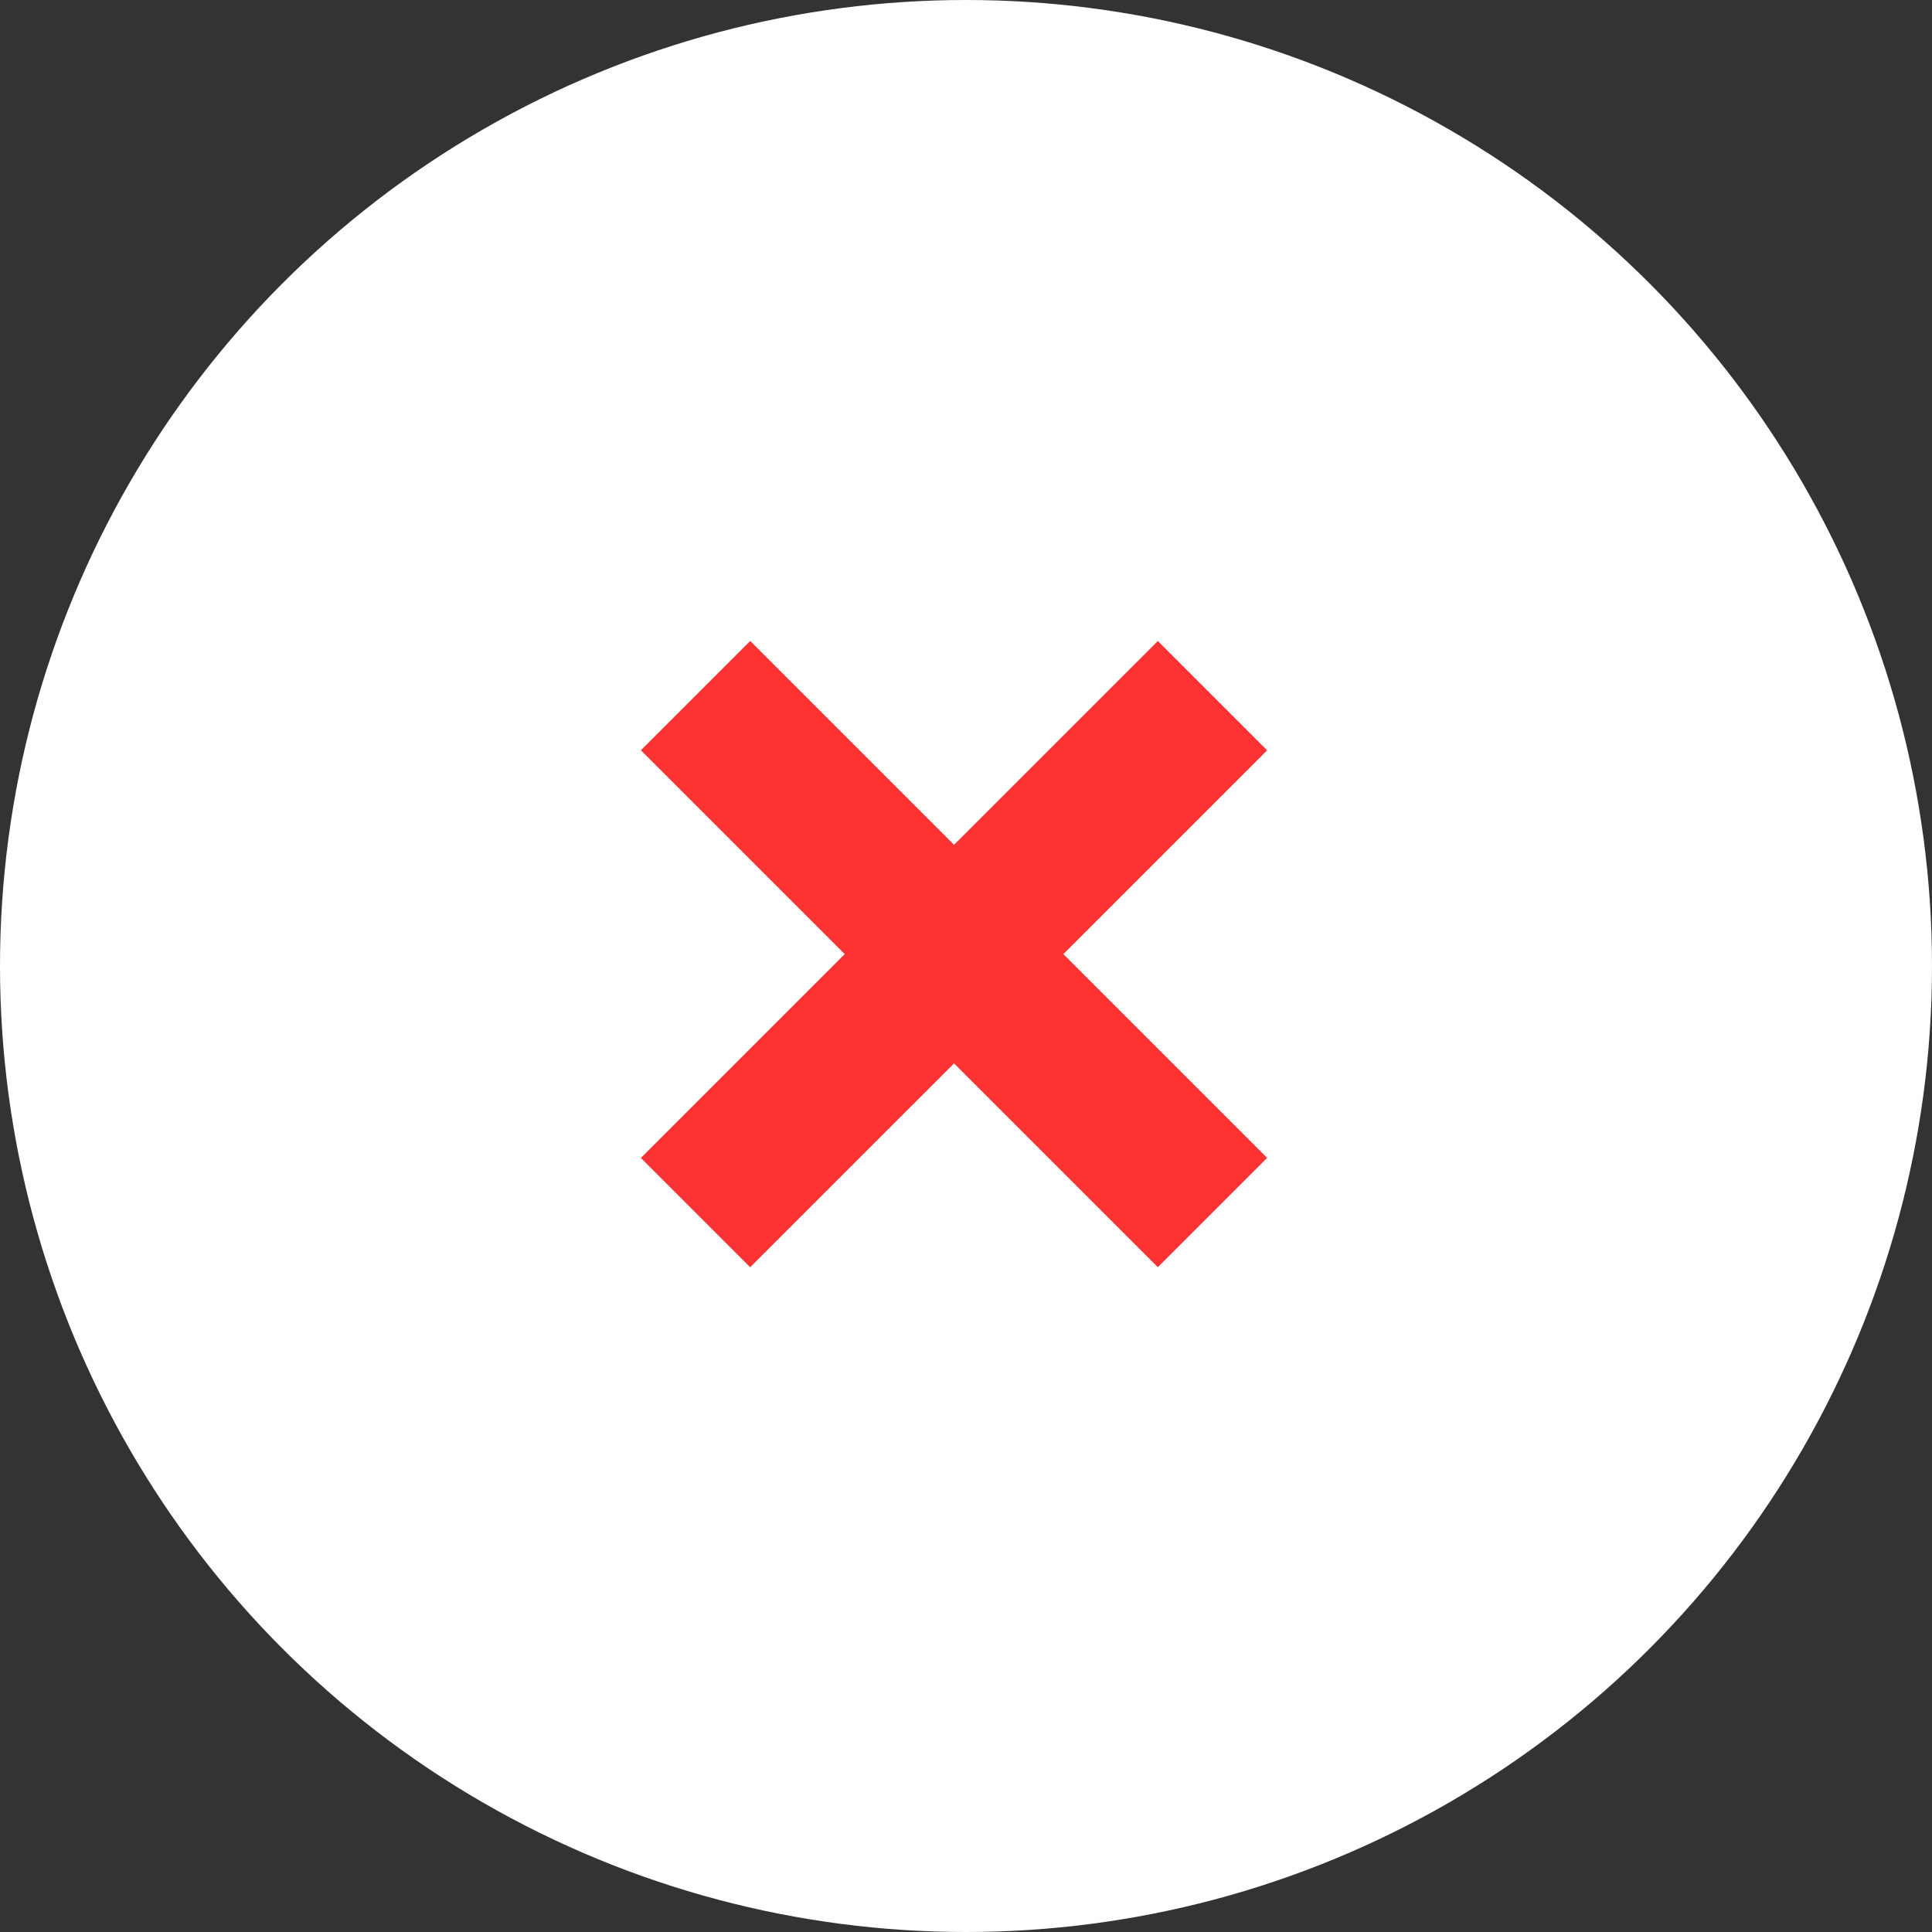
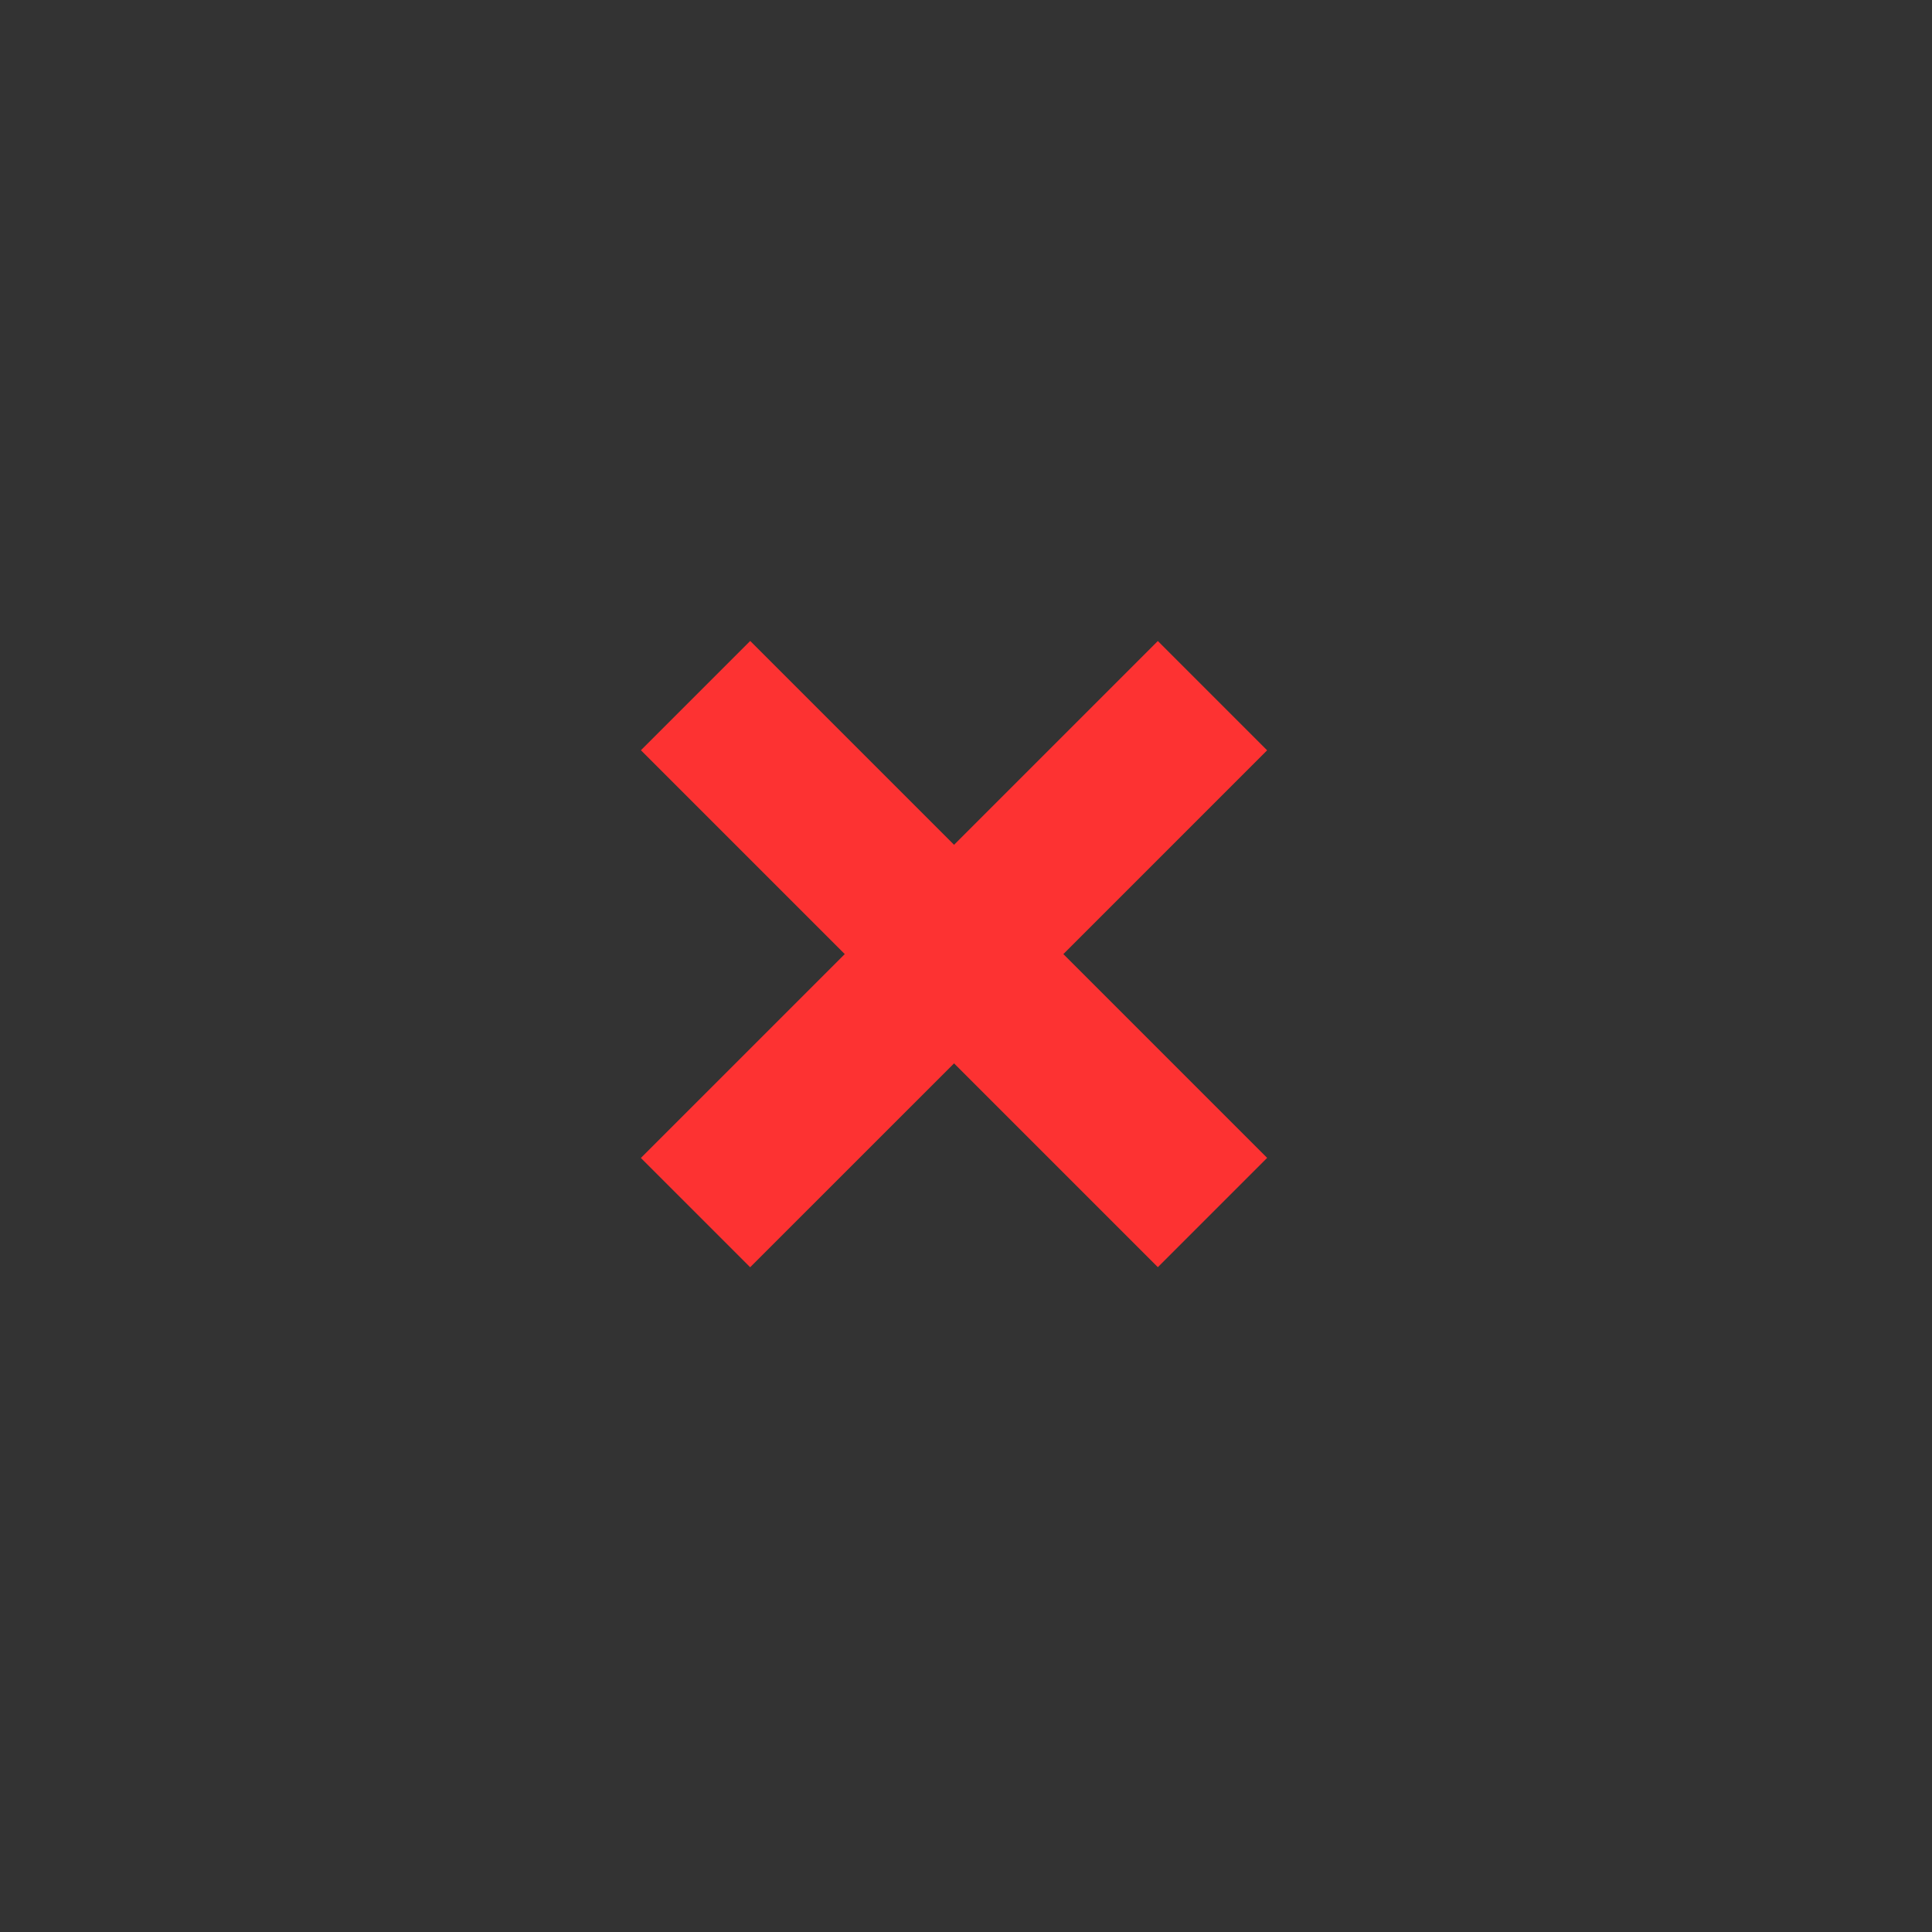
<svg xmlns="http://www.w3.org/2000/svg" width="50" height="50" viewBox="0 0 50 50">
  <rect x="0" y="0" width="50" height="50" fill="#333333" stroke="none" />
  <g id="Group_673" data-name="Group 673" transform="translate(-1279 -2444)">
-     <circle id="Ellipse_151" data-name="Ellipse 151" cx="25" cy="25" r="25" transform="translate(1279 2444)" fill="#fff" />
    <g id="Group_672" data-name="Group 672" transform="translate(1297 2462.001)">
      <path id="Path_5507" data-name="Path 5507" d="M11261.662,1277l-13.379,13.378" transform="translate(-11248.283 -1276.997)" fill="none" stroke="#fd3232" stroke-width="4" />
      <path id="Path_5508" data-name="Path 5508" d="M13.378,0,0,13.378" transform="translate(13.379 0.001) rotate(90)" fill="none" stroke="#fd3232" stroke-width="4" />
    </g>
  </g>
</svg>